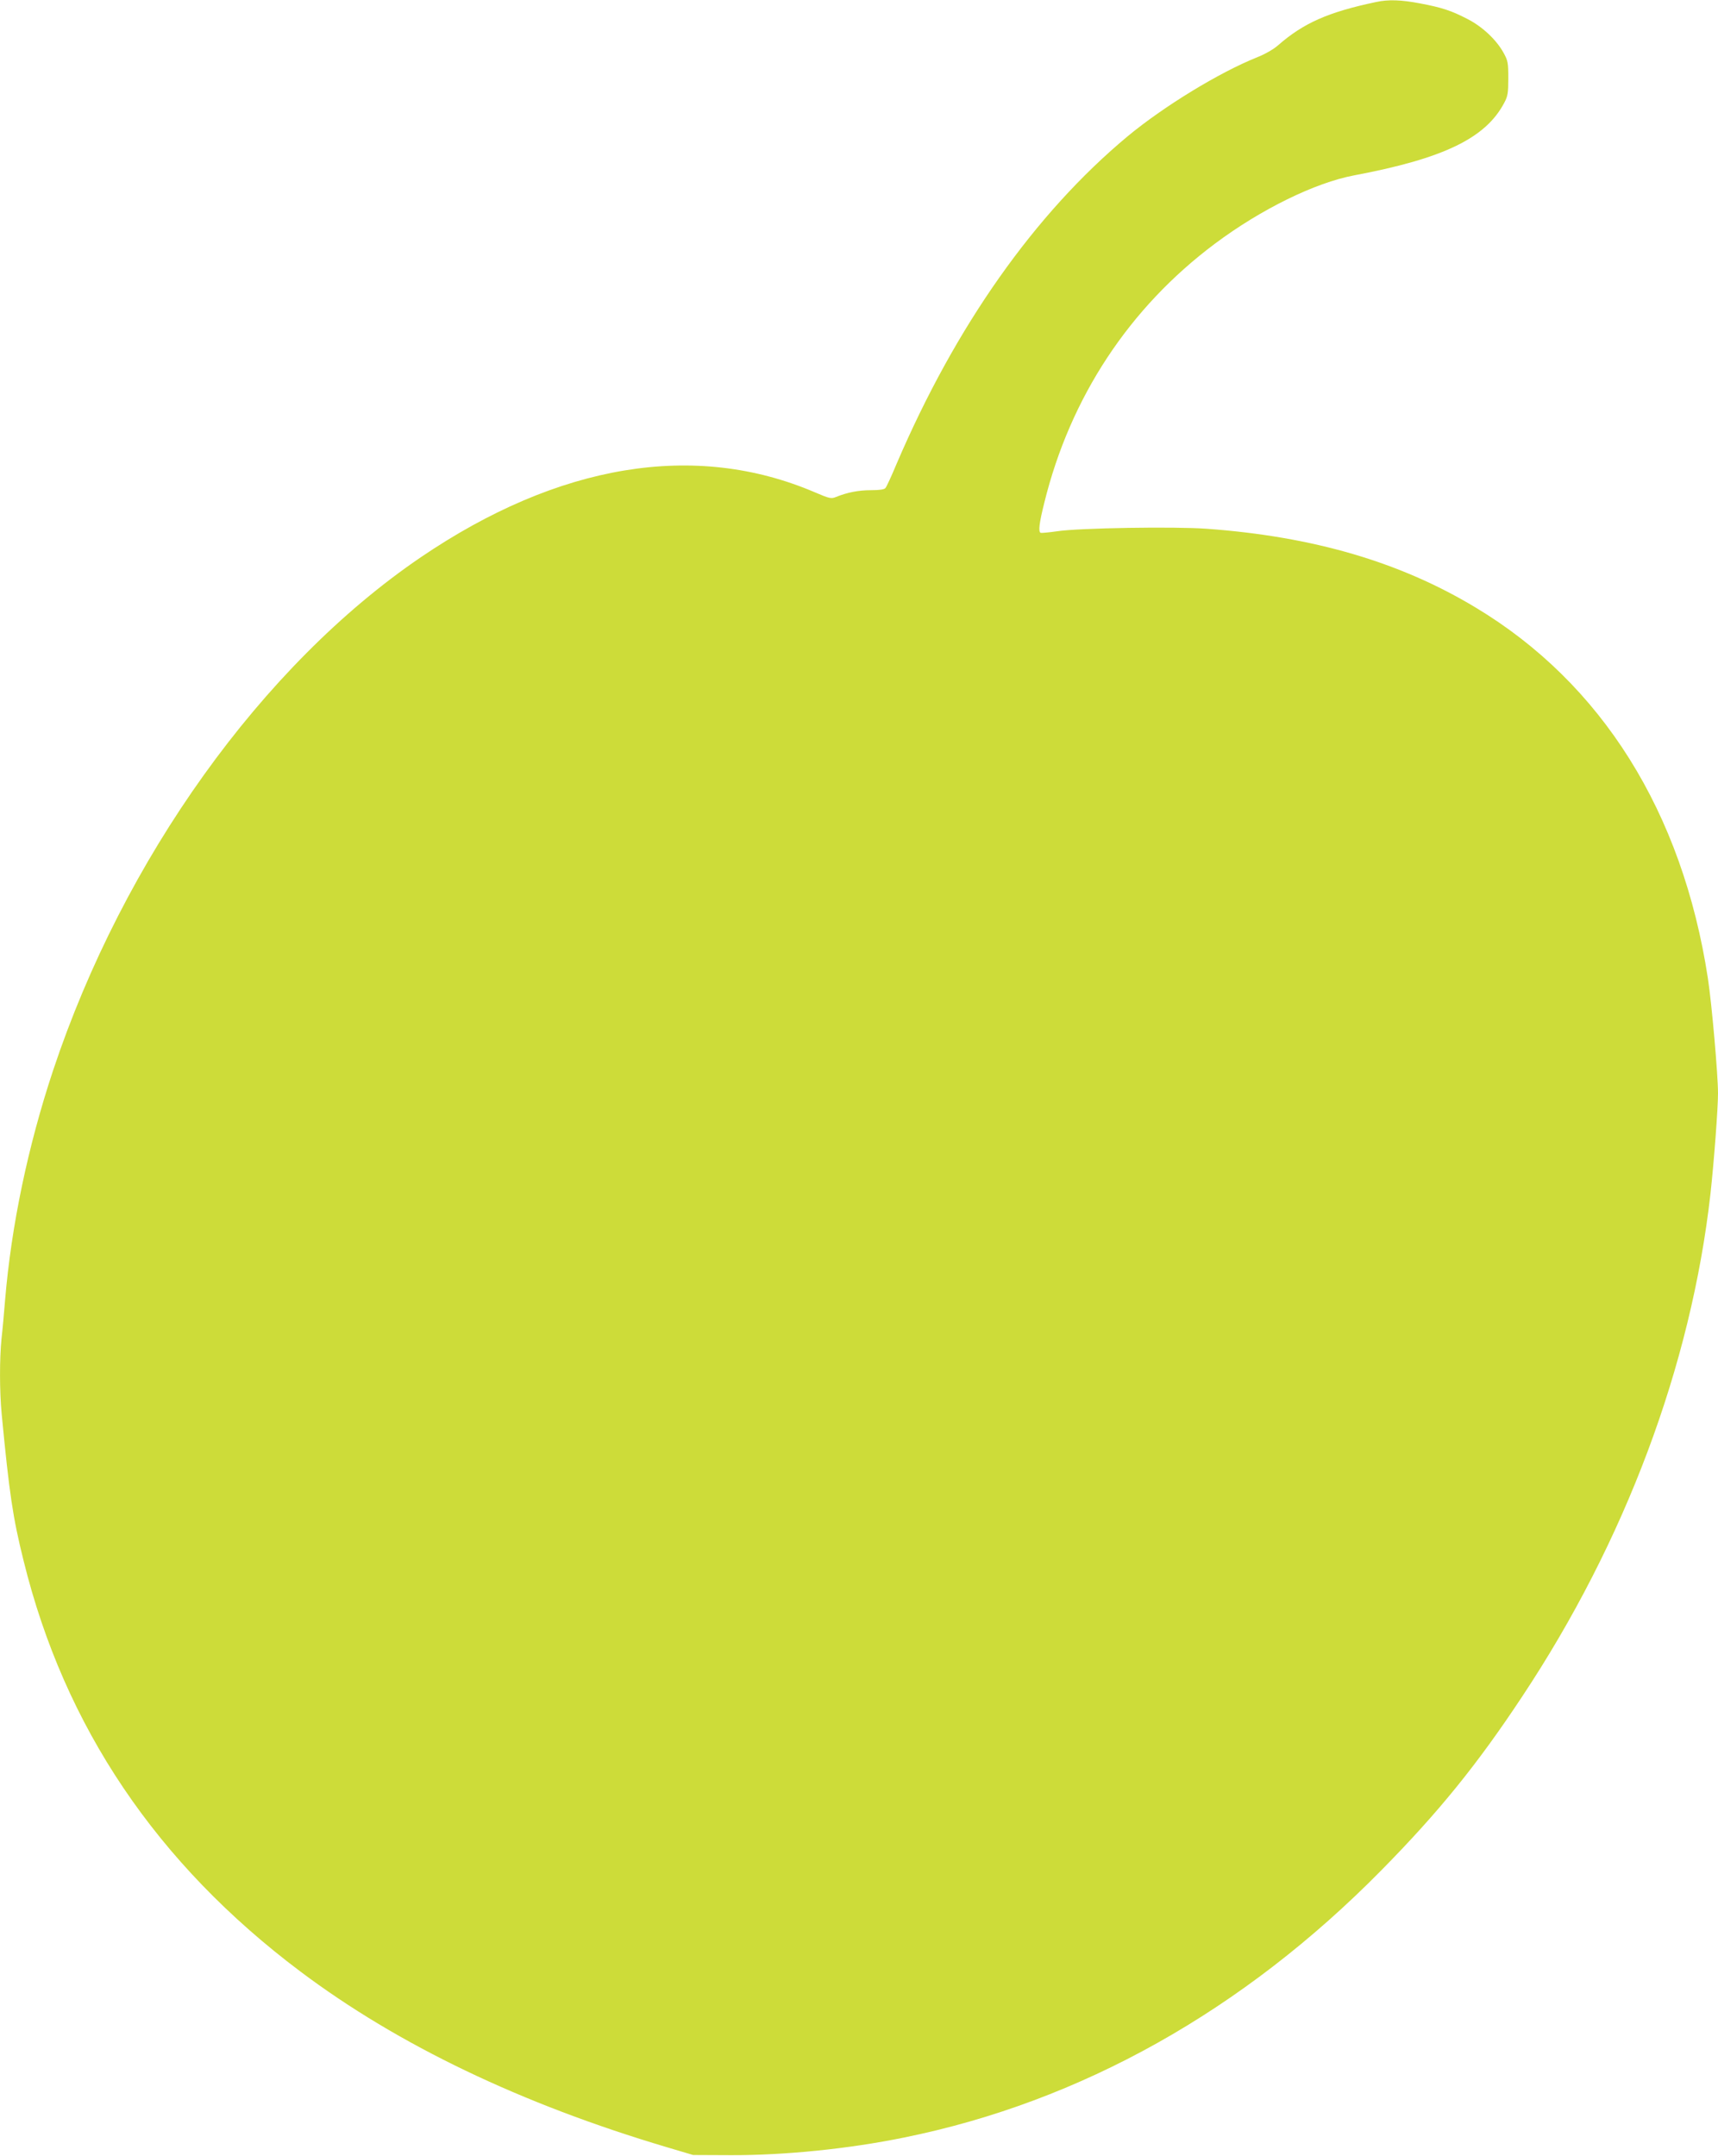
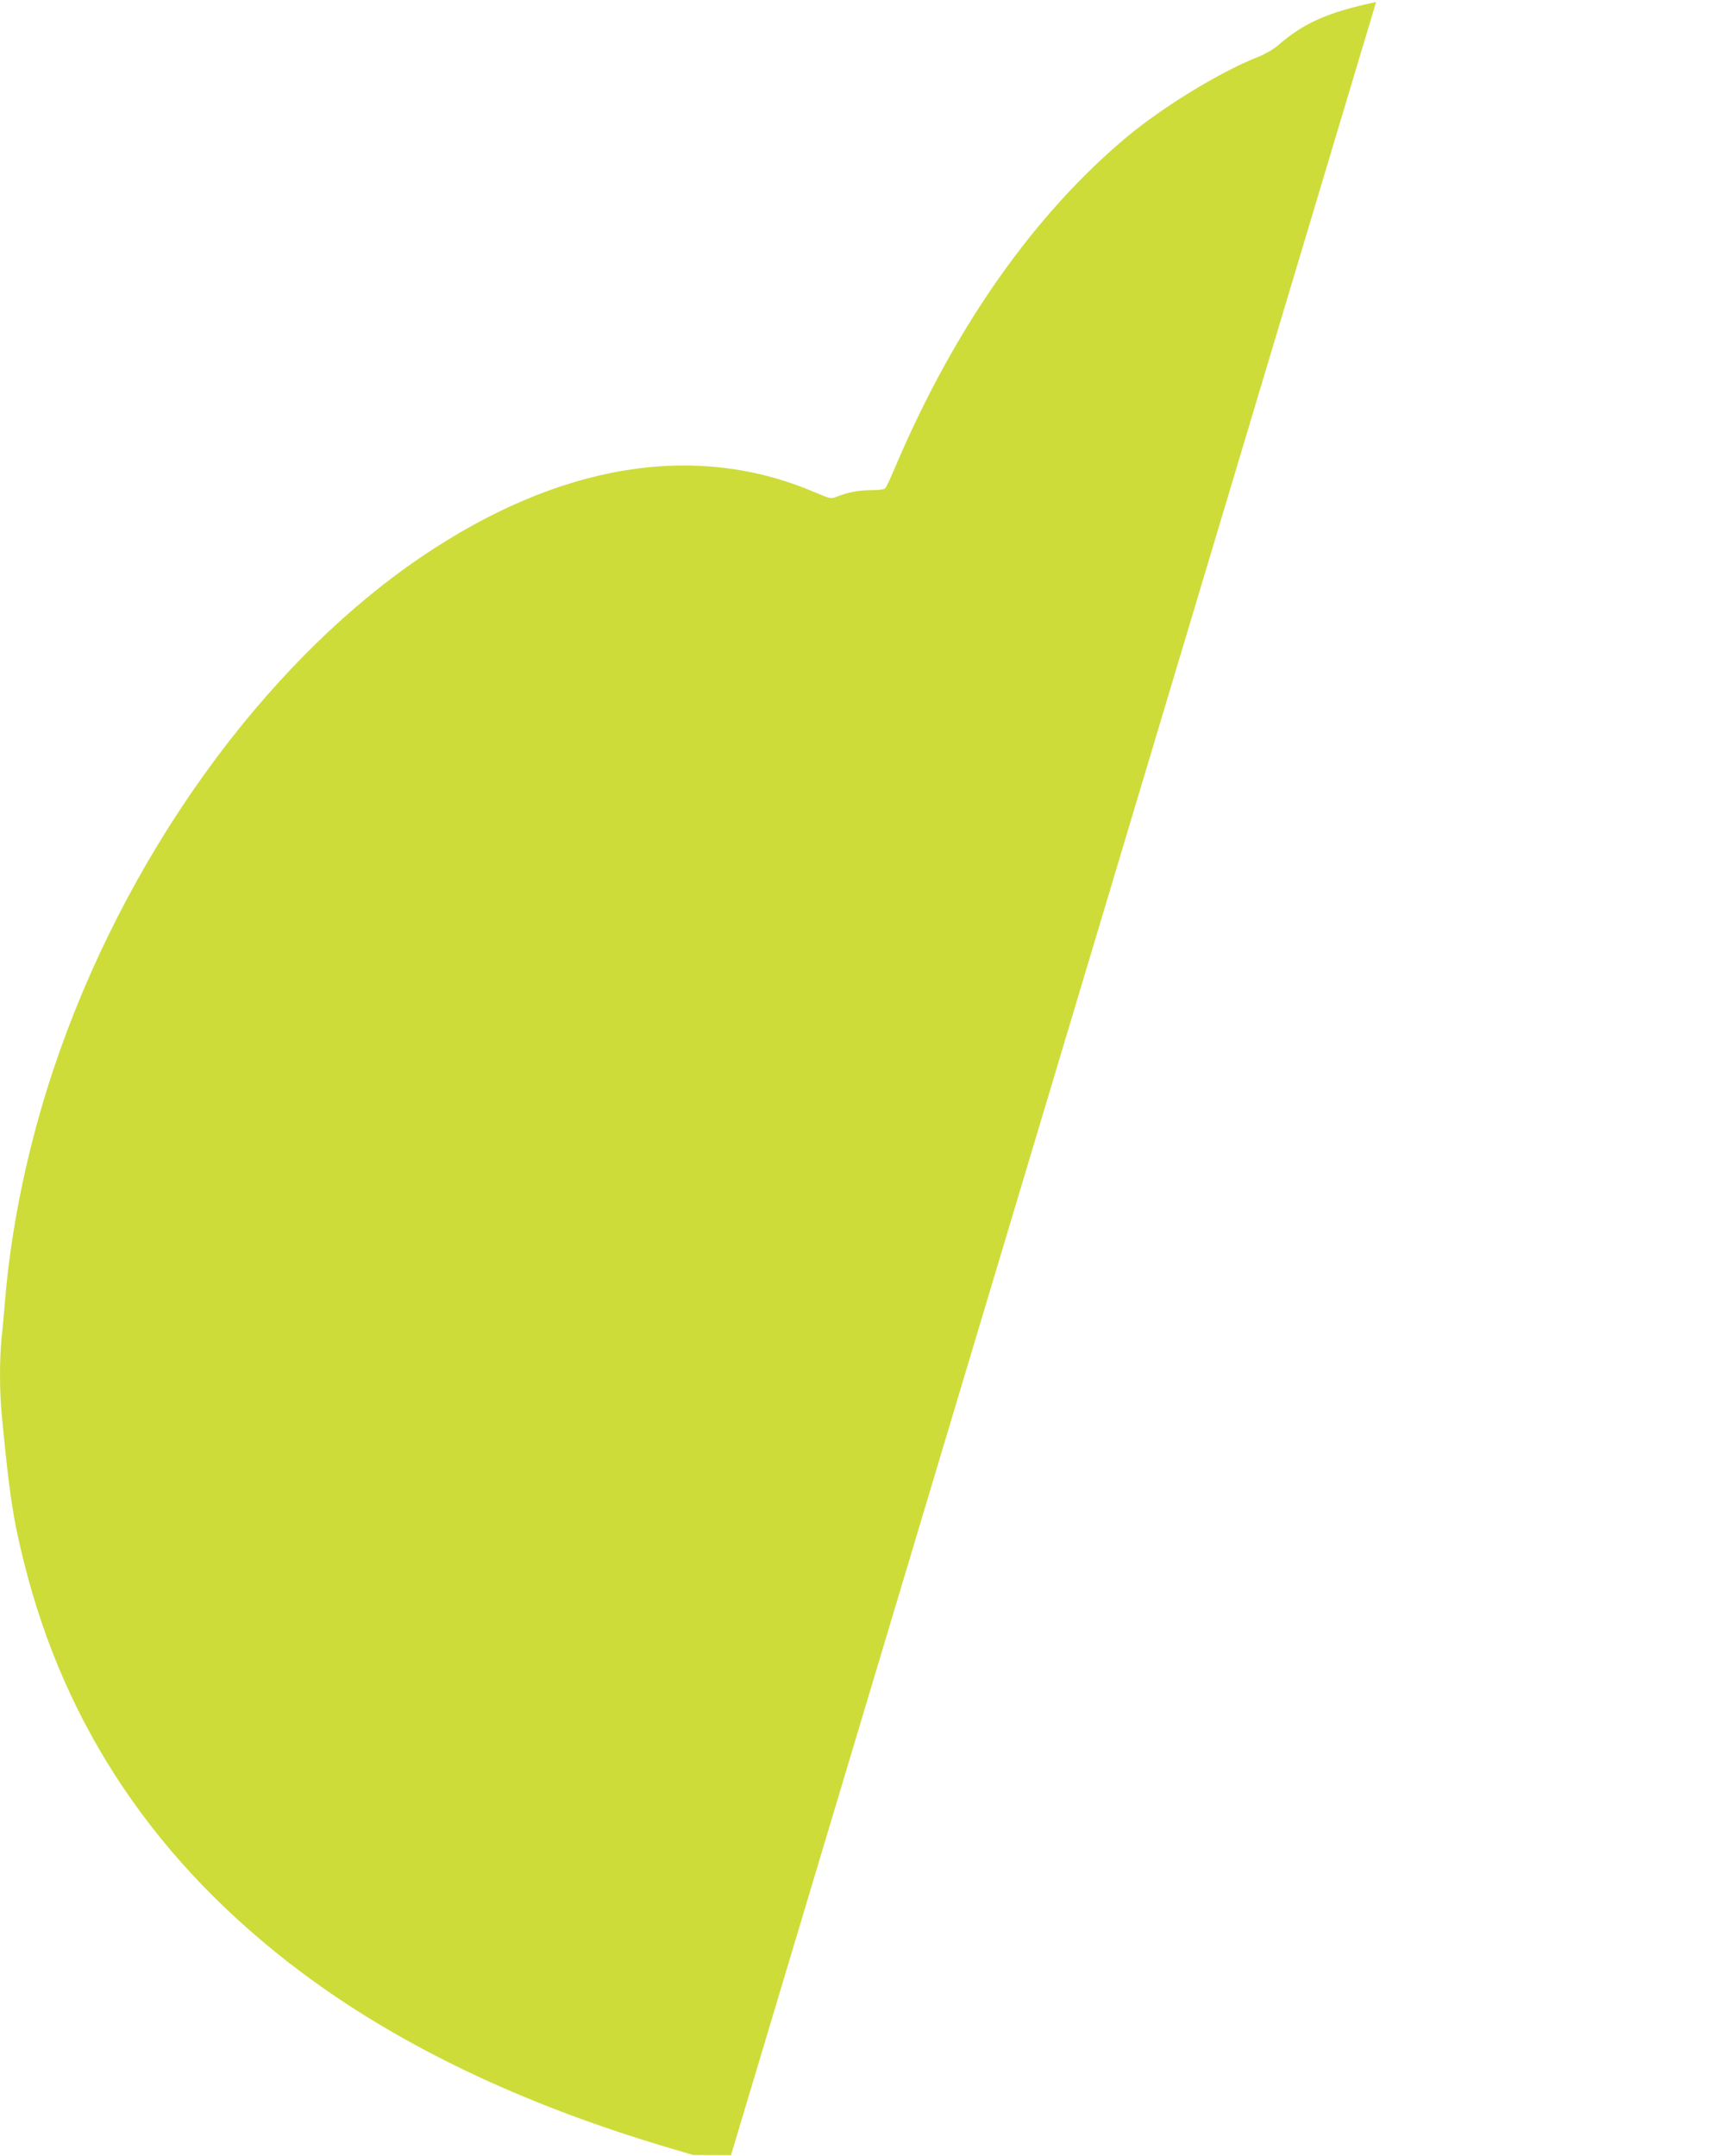
<svg xmlns="http://www.w3.org/2000/svg" version="1.0" width="1020pt" height="1280pt" viewBox="0 0 1020 1280" preserveAspectRatio="xMidYMid meet">
  <g transform="translate(0,1280) scale(0.1,-0.1)" fill="#cddc39" stroke="none">
-     <path d="M8170 12788 c-285 -60 -431 -125 -582 -257 -26 -23 -78 -53 -124 -71 -225 -90 -554 -291 -769 -469 -551 -459 -1022 -1127 -1372 -1945 -30 -72 -60 -137 -66 -143 -6 -9 -37 -13 -86 -13 -73 0 -140 -13 -207 -40 -28 -12 -39 -10 -125 27 -712 305 -1522 171 -2342 -386 -940 -640 -1763 -1788 -2182 -3046 -149 -449 -248 -921 -285 -1365 -6 -74 -15 -176 -21 -227 -12 -120 -12 -311 1 -448 45 -469 66 -614 130 -870 243 -987 791 -1799 1645 -2440 581 -436 1310 -785 2175 -1042 l155 -46 225 -1 c317 -1 698 37 1029 105 1046 212 2012 753 2832 1586 339 344 568 626 834 1028 614 924 1005 1969 1120 2986 21 190 45 507 45 599 0 110 -37 532 -60 682 -151 987 -630 1752 -1380 2202 -448 270 -964 421 -1595 467 -188 14 -763 5 -890 -15 -49 -7 -93 -11 -97 -9 -14 8 -8 58 22 178 154 626 504 1158 1014 1539 273 204 593 361 826 405 531 100 781 221 891 431 21 39 24 59 24 145 0 92 -2 104 -29 153 -43 77 -126 155 -215 200 -95 49 -149 67 -281 92 -111 21 -187 24 -260 8z" />
+     <path d="M8170 12788 c-285 -60 -431 -125 -582 -257 -26 -23 -78 -53 -124 -71 -225 -90 -554 -291 -769 -469 -551 -459 -1022 -1127 -1372 -1945 -30 -72 -60 -137 -66 -143 -6 -9 -37 -13 -86 -13 -73 0 -140 -13 -207 -40 -28 -12 -39 -10 -125 27 -712 305 -1522 171 -2342 -386 -940 -640 -1763 -1788 -2182 -3046 -149 -449 -248 -921 -285 -1365 -6 -74 -15 -176 -21 -227 -12 -120 -12 -311 1 -448 45 -469 66 -614 130 -870 243 -987 791 -1799 1645 -2440 581 -436 1310 -785 2175 -1042 l155 -46 225 -1 z" />
  </g>
</svg>